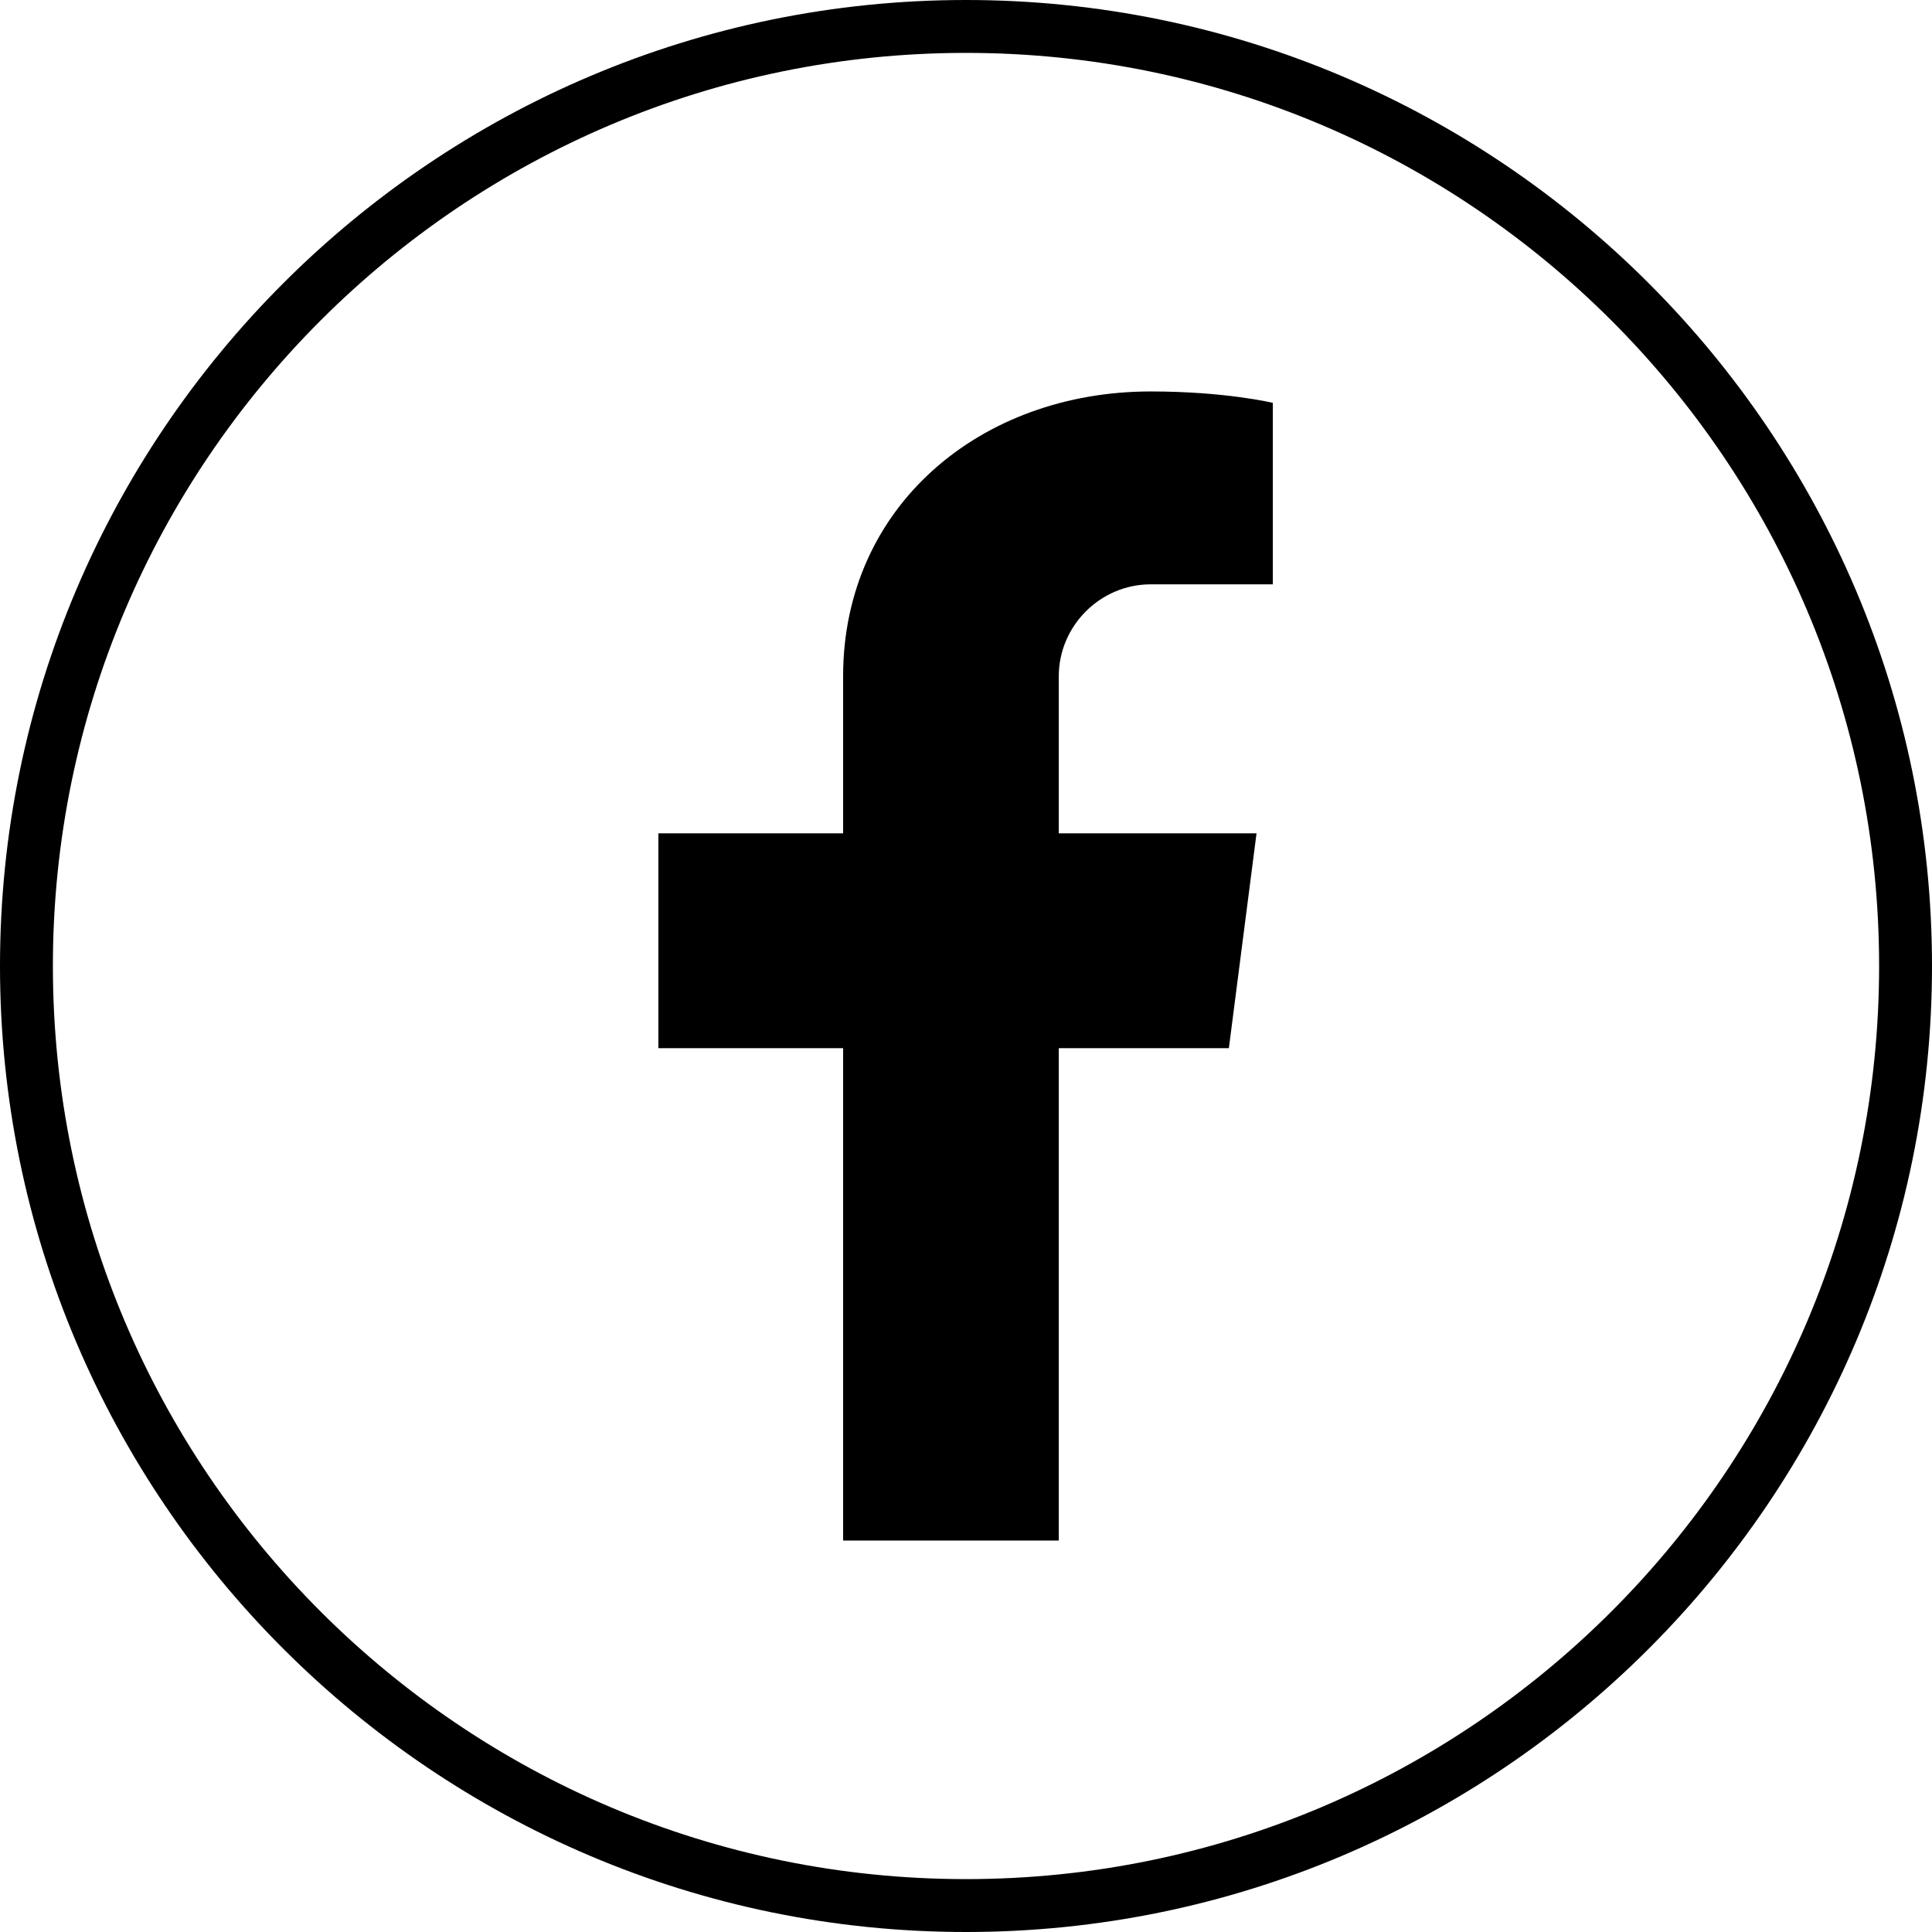
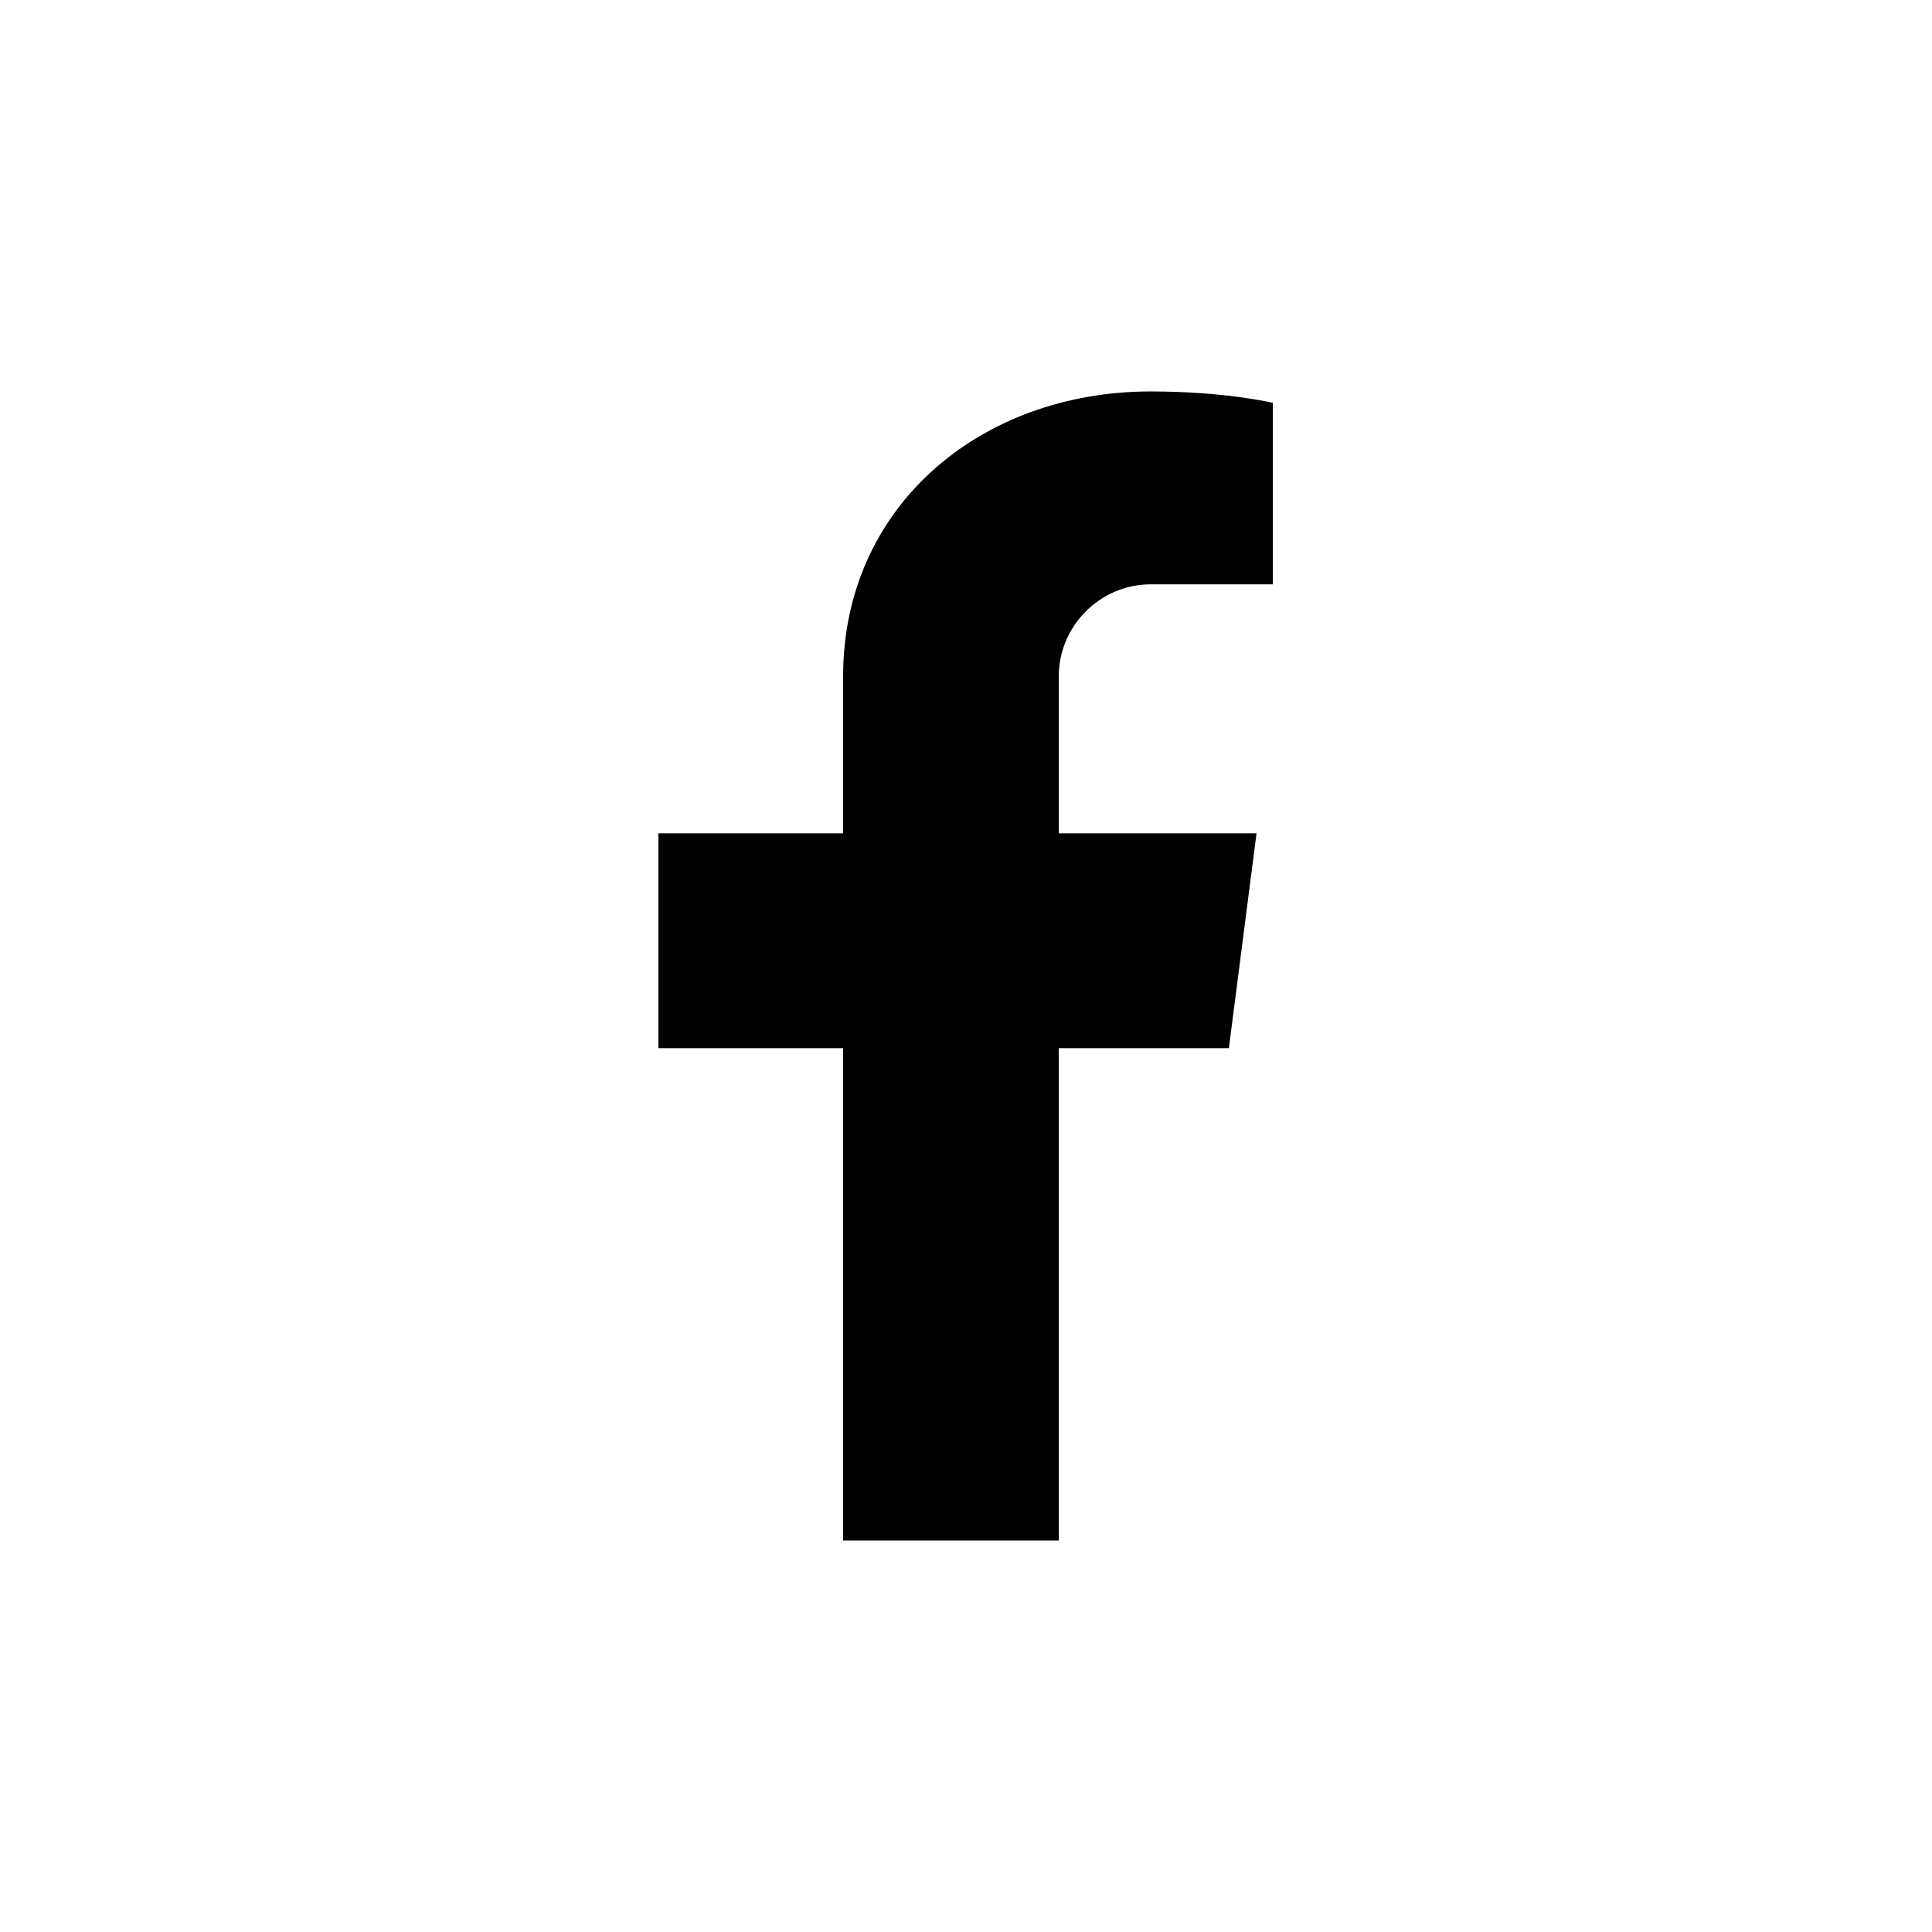
<svg xmlns="http://www.w3.org/2000/svg" width="500" zoomAndPan="magnify" viewBox="0 0 375 375" height="500" preserveAspectRatio="xMidYMid meet" version="1.0">
  <path fill="#000000" d="M 205.508 131.266 L 205.508 161.754 L 243.891 161.754 L 238.523 203.453 L 205.508 203.453 L 205.508 299.02 L 163.648 299.02 L 163.648 203.453 L 127.789 203.453 L 127.789 161.754 L 163.648 161.754 L 163.648 131.266 C 163.648 98.25 190.344 75.98 223.355 75.98 C 237.891 75.98 247.051 78.191 247.051 78.191 L 247.051 113.418 L 223.355 113.418 C 213.562 113.418 205.508 121.473 205.508 131.266 Z M 205.508 131.266 " fill-opacity="1" fill-rule="nonzero" />
-   <path fill="#000000" d="M 187.5 375 C 84.191 375 0 290.965 0 187.5 C 0 84.035 84.191 0 187.5 0 C 290.965 0 375 84.191 375 187.5 C 375 290.805 290.965 375 187.5 375 Z M 187.5 10.266 C 89.723 10.266 10.266 89.723 10.266 187.5 C 10.266 285.277 89.723 364.734 187.5 364.734 C 285.277 364.734 364.734 285.277 364.734 187.5 C 364.734 89.723 285.277 10.266 187.5 10.266 Z M 187.5 10.266 " fill-opacity="1" fill-rule="nonzero" />
</svg>